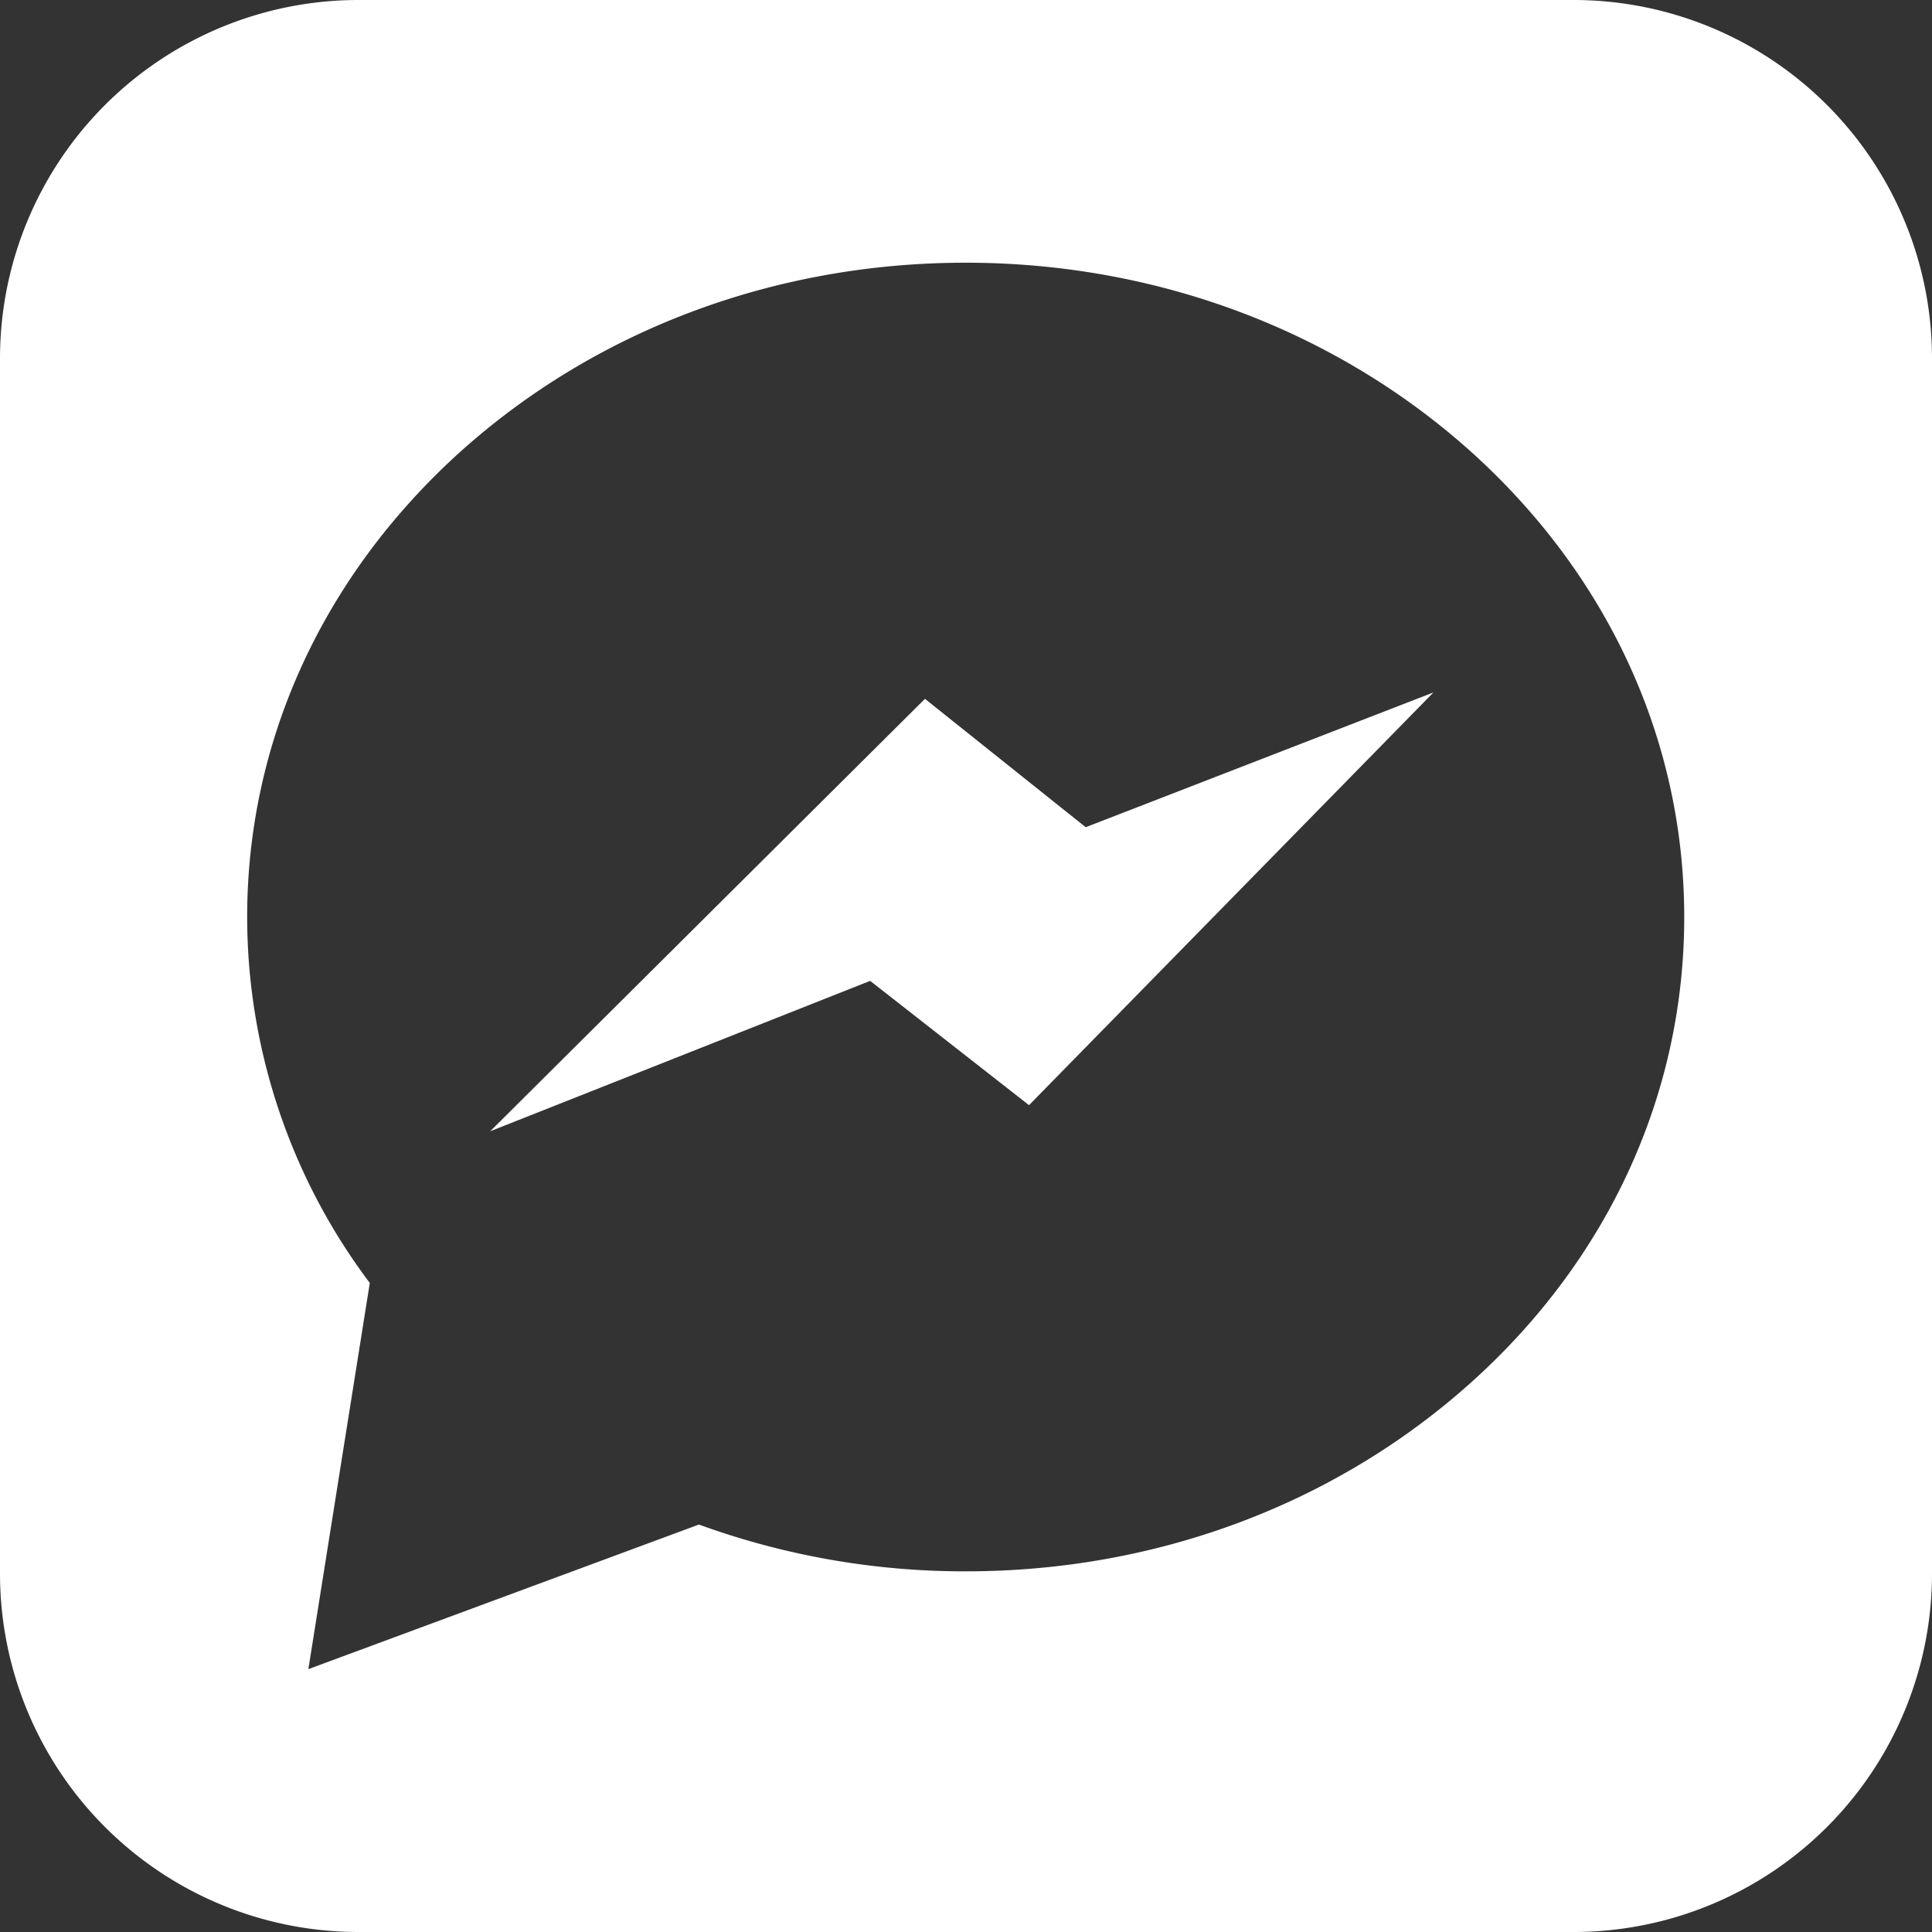
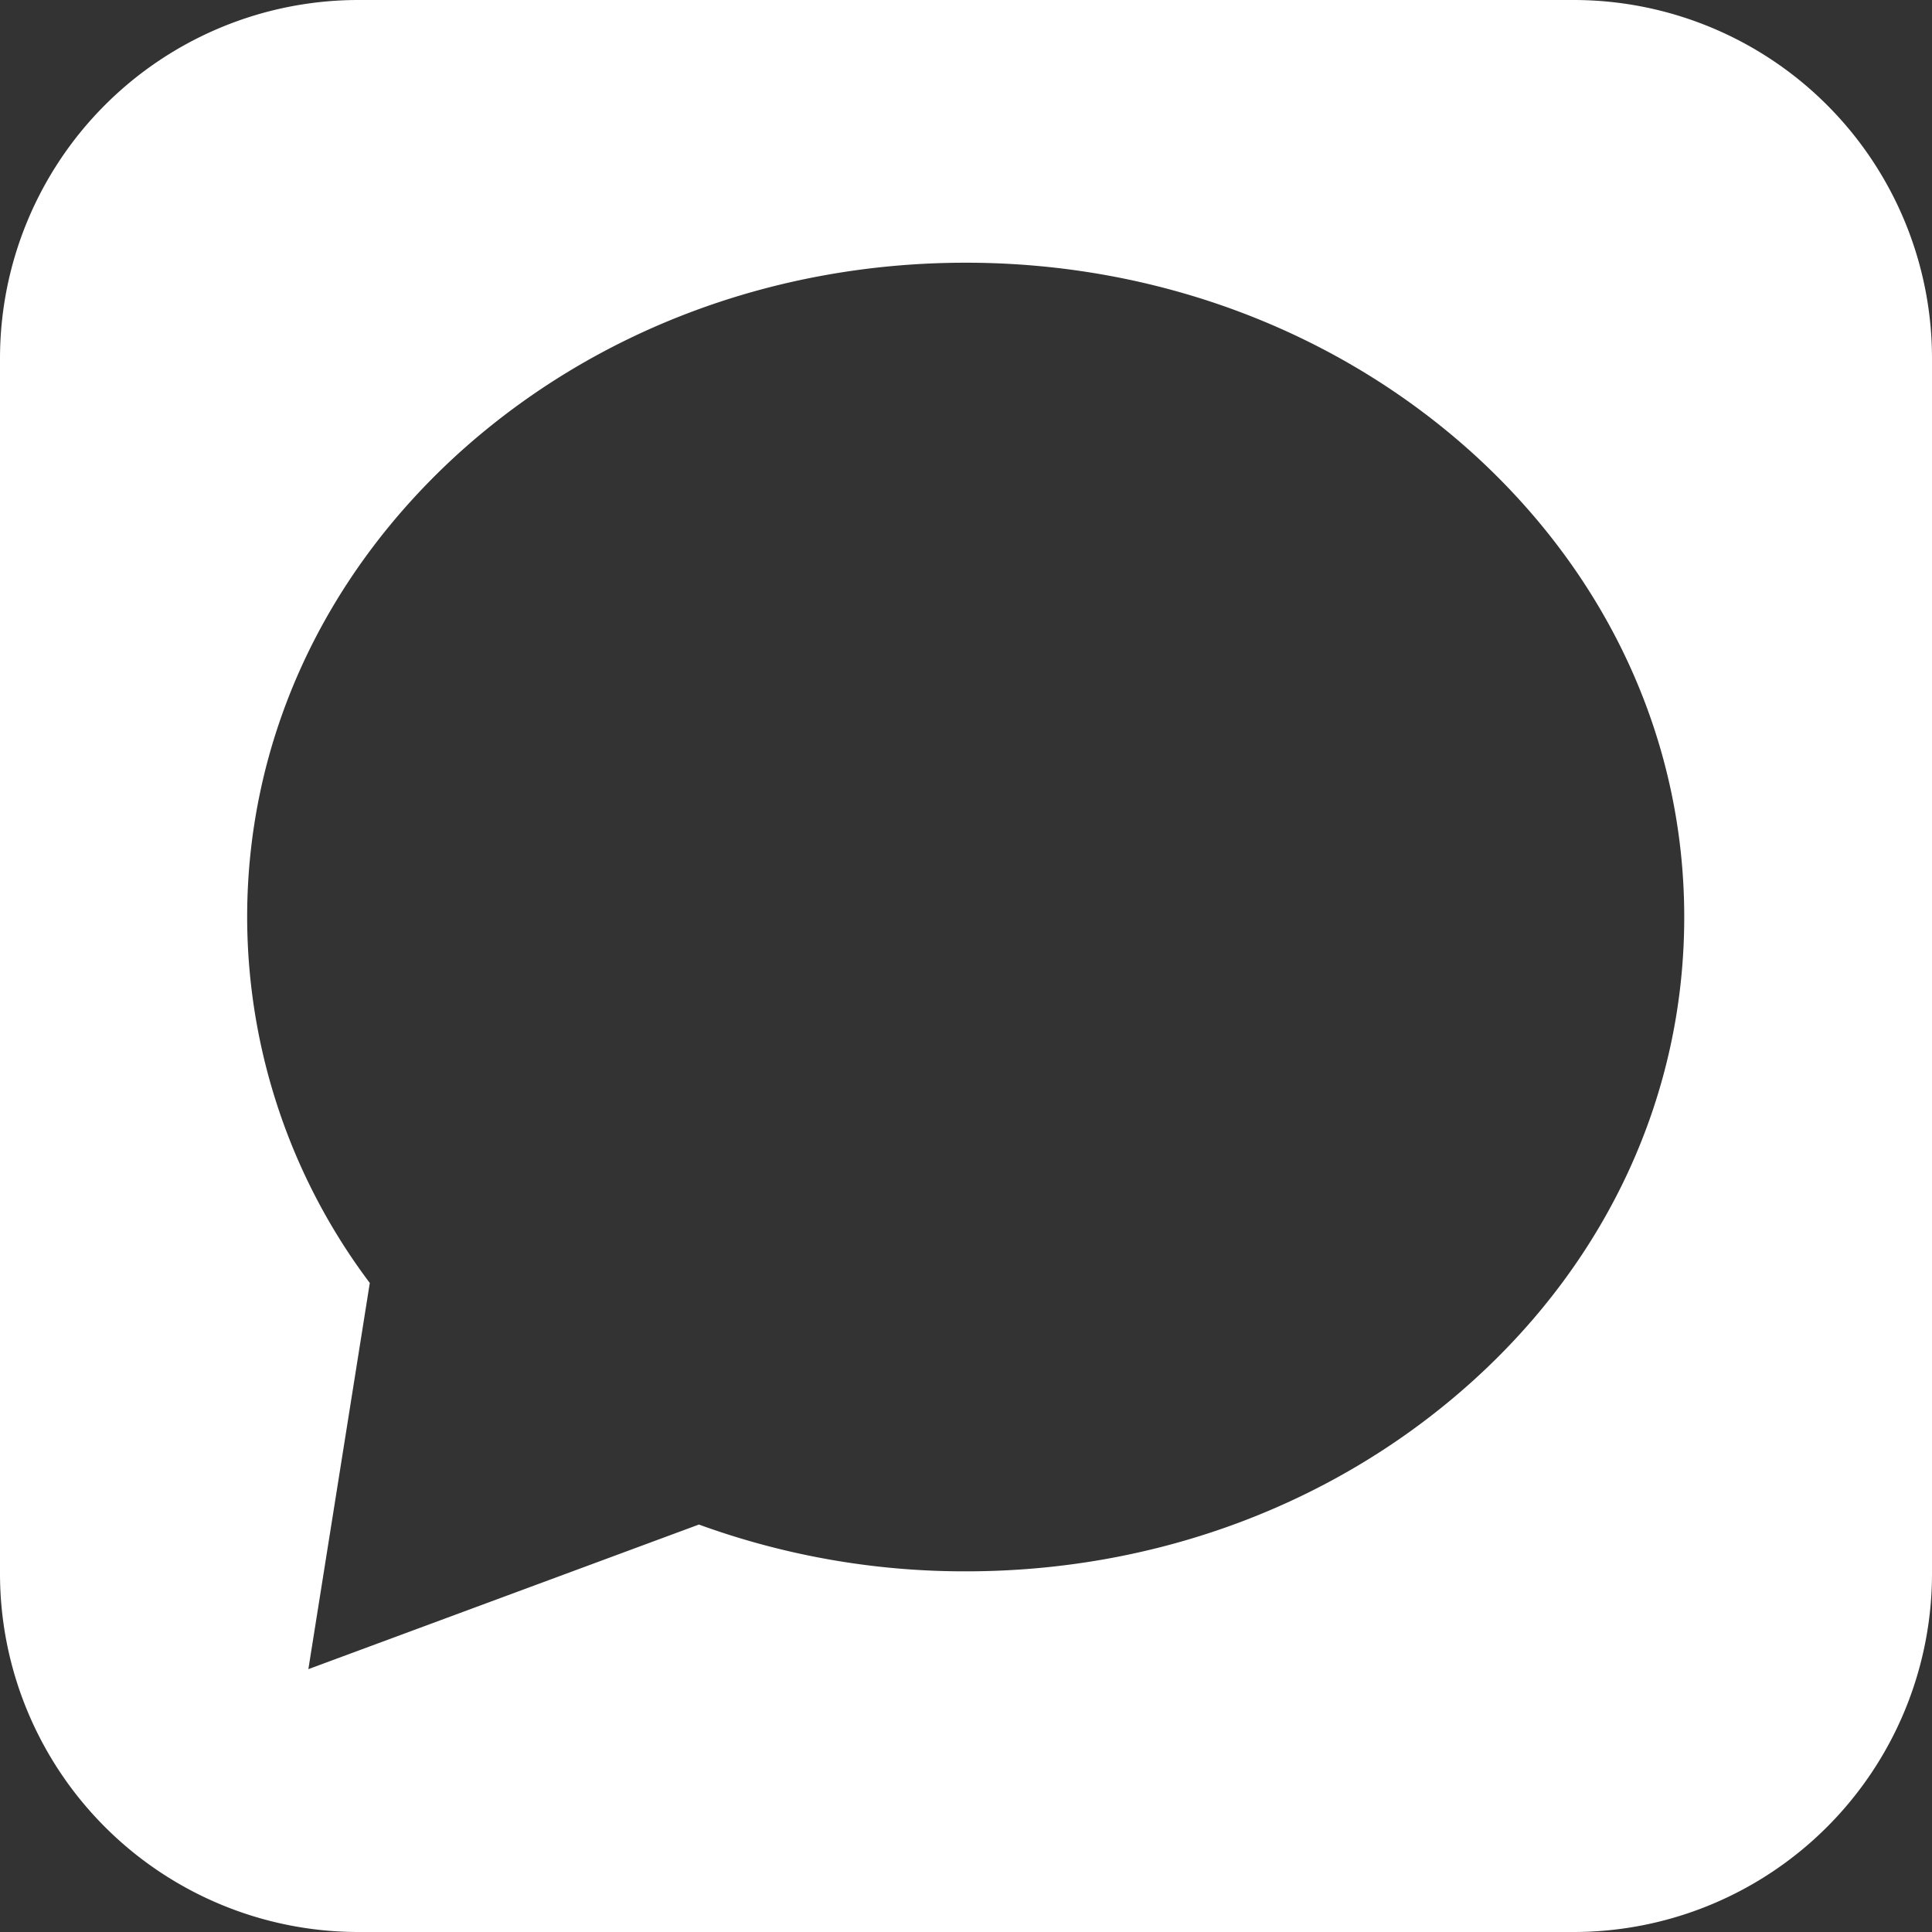
<svg xmlns="http://www.w3.org/2000/svg" viewBox="0 0 256 256">
  <rect x="0" y="0" width="256" height="256" fill="#333333" stroke="none" />
  <defs>
    <style>.cls-1{fill:#fff;}</style>
  </defs>
  <g id="Слой_2" data-name="Слой 2">
    <g id="Слой_1-2" data-name="Слой 1">
-       <polygon class="cls-1" points="143.86 109.61 189.94 91.75 136.35 146.44 115.3 129.97 64.95 149.9 122.56 92.6 143.86 109.61" />
      <path class="cls-1" d="M208.5,0H47.5A47.5,47.5,0,0,0,0,47.5v161A47.5,47.5,0,0,0,47.5,256h161A47.5,47.5,0,0,0,256,208.5V47.5A47.5,47.5,0,0,0,208.5,0ZM195.13,183c-18,16.25-41.8,25.21-67.13,25.21a102.82,102.82,0,0,1-35.39-6.2L40.86,221.17,49,170a80.79,80.79,0,0,1-16.25-48.48c0-23.27,10-45.11,28.08-61.51,18-16.25,41.8-25.2,67.13-25.2s49.17,9,67.13,25.2c18.11,16.4,28.08,38.24,28.08,61.51S213.24,166.65,195.13,183Z" />
    </g>
  </g>
</svg>